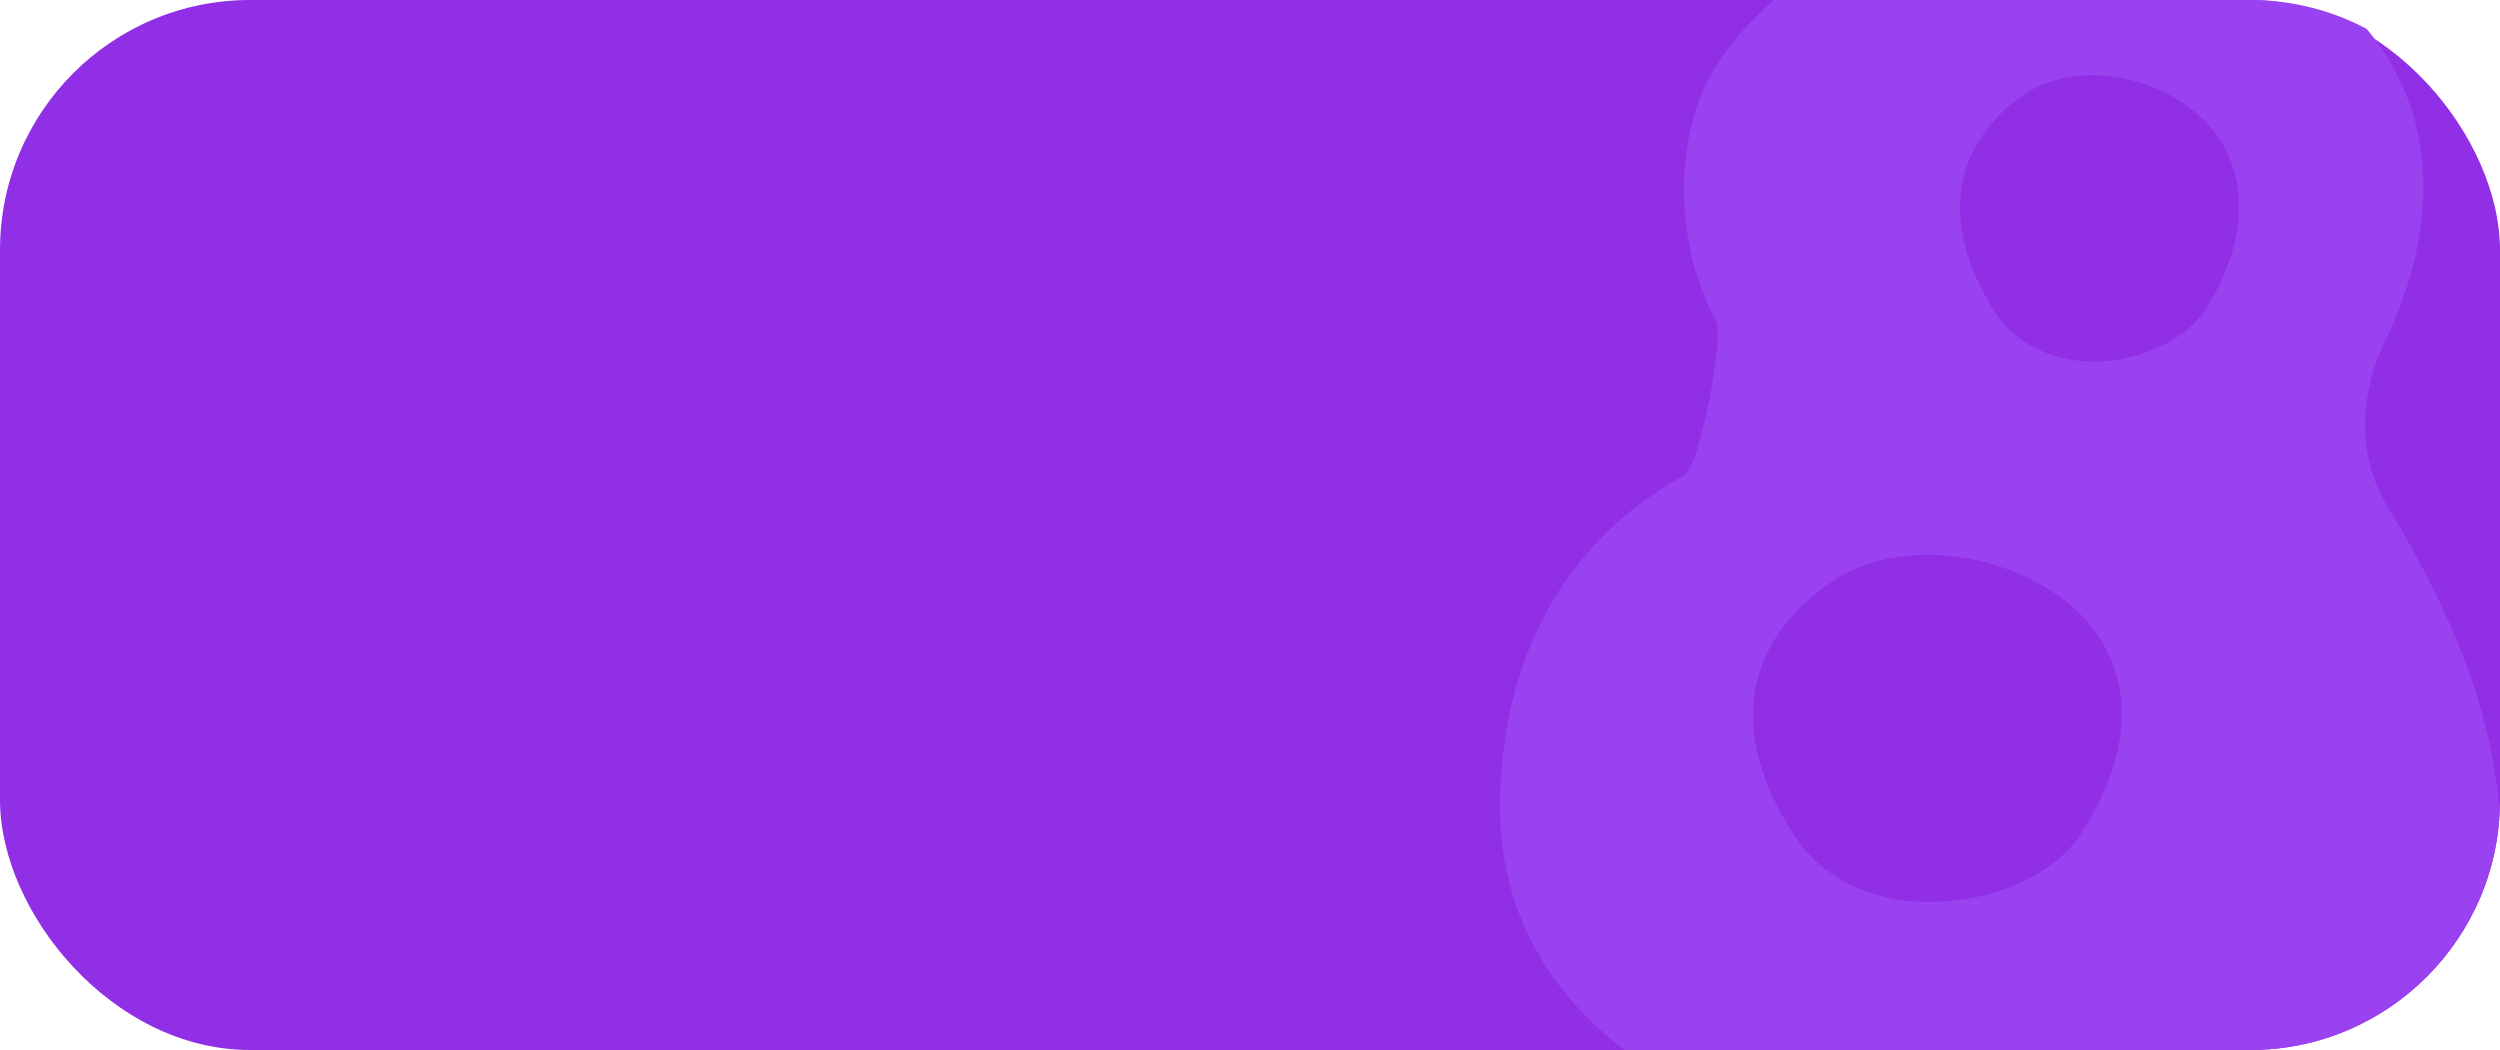
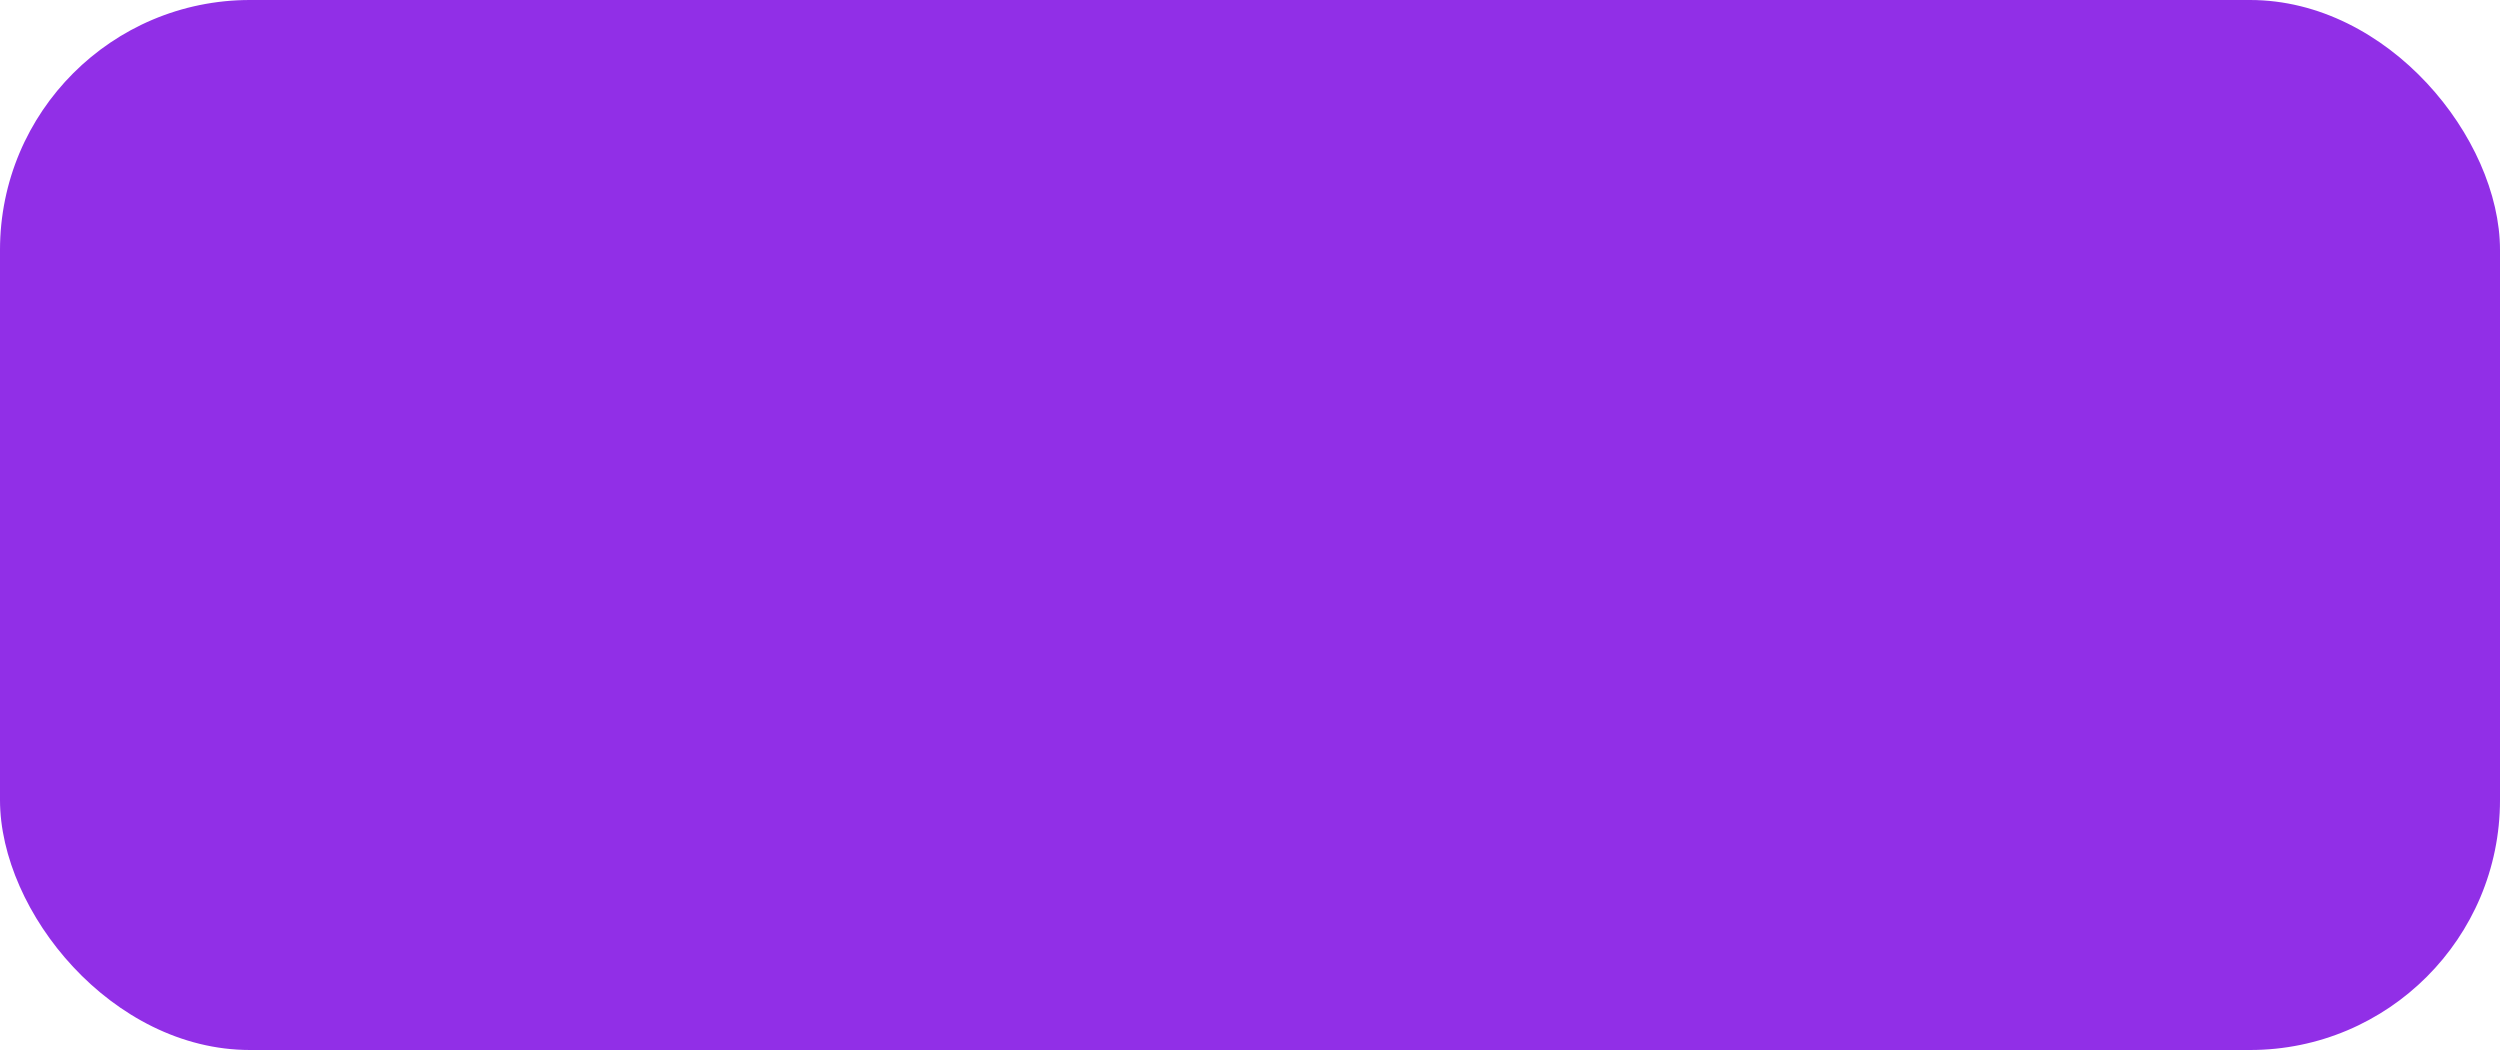
<svg xmlns="http://www.w3.org/2000/svg" width="300" height="126" viewBox="0 0 300 126" fill="none">
  <rect width="300" height="126" rx="30" fill="#912FE7" />
  <g clip-path="url(#clip0_110_868)">
-     <path fill-rule="evenodd" clip-rule="evenodd" d="M274.985 -4.373C295.128 8.671 292.59 27.798 286.151 41.076C283.138 47.289 282.849 54.836 286.461 60.722C323.694 121.396 274.115 140.087 257.337 141.738C239.69 143.475 178.296 137.521 180.036 94.853C180.859 74.666 191.055 63.143 202.128 57.012C203.98 55.987 206.937 40.358 205.931 38.499C201.64 30.57 200.894 20.311 203.898 11.999C209.366 -3.133 242.424 -25.459 274.985 -4.373ZM238.981 36.808C232.828 26.571 234.407 17.631 242.315 11.728C249.388 6.449 261.033 9.425 265.905 16.079C270.232 21.988 269.239 29.642 264.88 36.808C260.521 43.973 245.135 47.044 238.981 36.808ZM219.744 69.856C209.293 77.016 207.205 87.858 215.338 100.274C223.471 112.689 243.803 108.964 249.564 100.274C255.324 91.583 256.637 82.3 250.919 75.133C244.481 67.063 229.091 63.453 219.744 69.856Z" fill="#9A42EF" />
-   </g>
+     </g>
  <defs>
    <clipPath id="clip0_110_868">
      <path d="M117 0H270C286.569 0 300 13.431 300 30V96C300 112.569 286.569 126 270 126H117V0Z" fill="white" />
    </clipPath>
  </defs>
</svg>